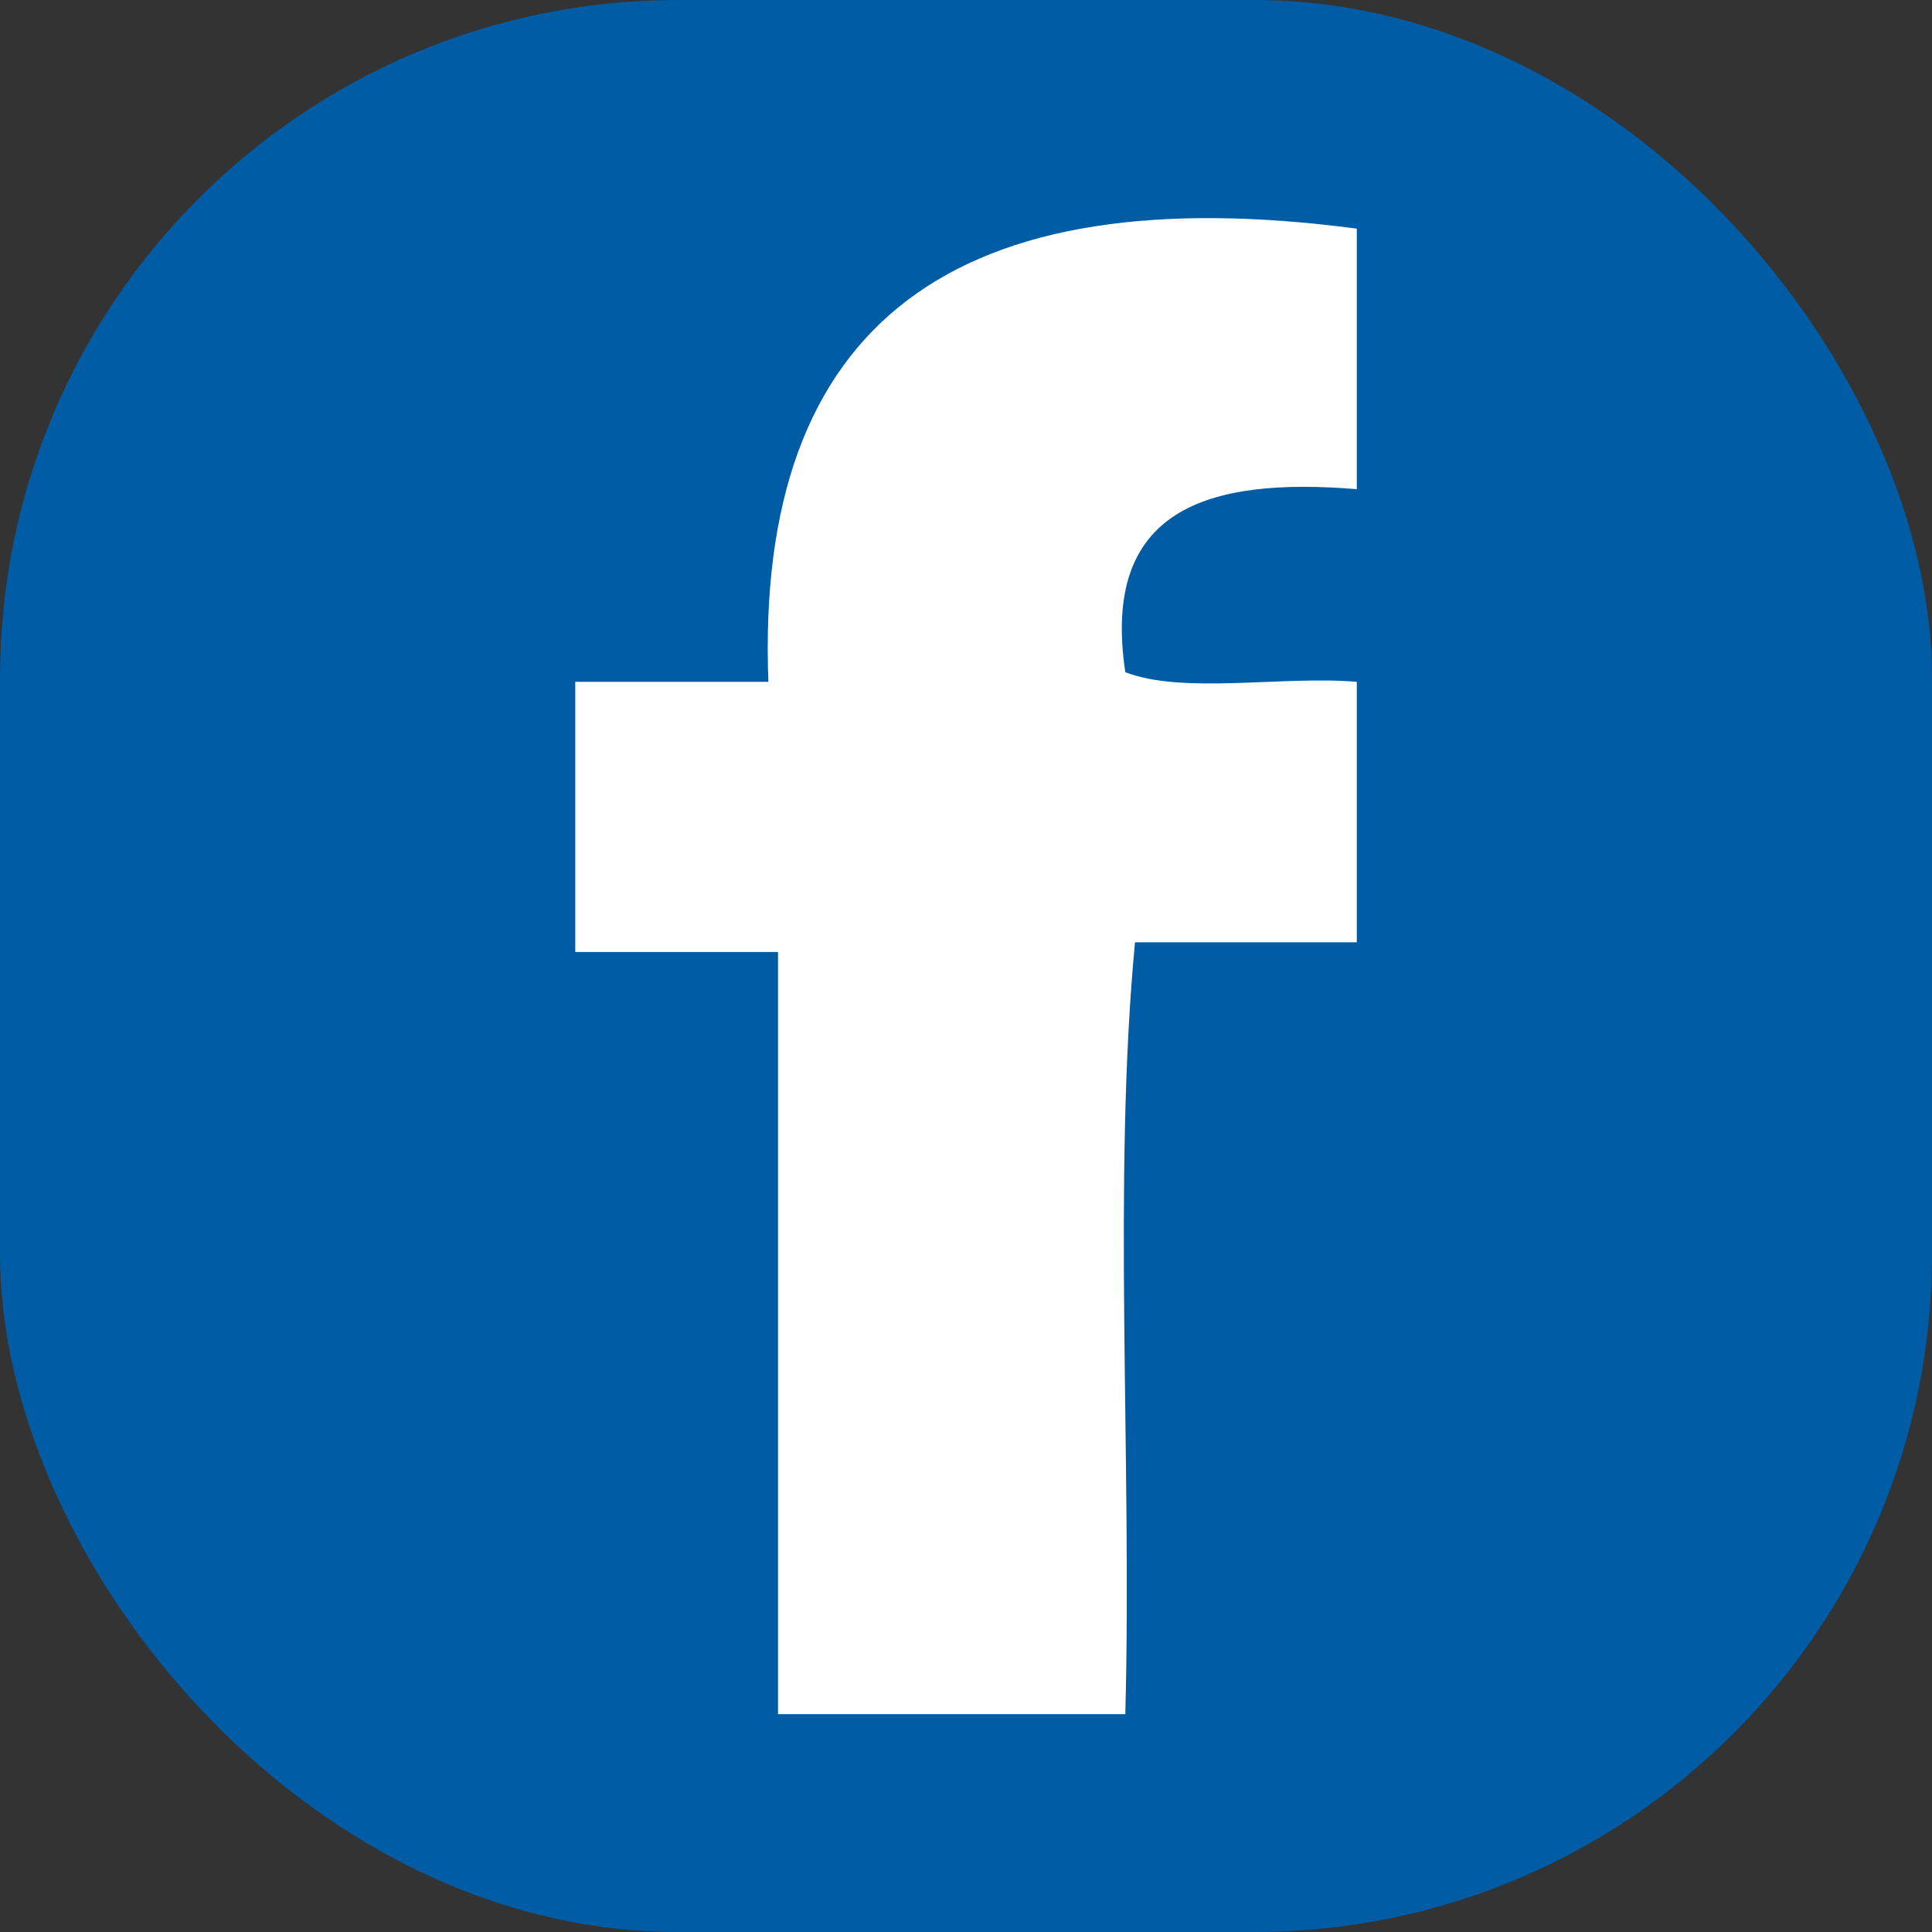
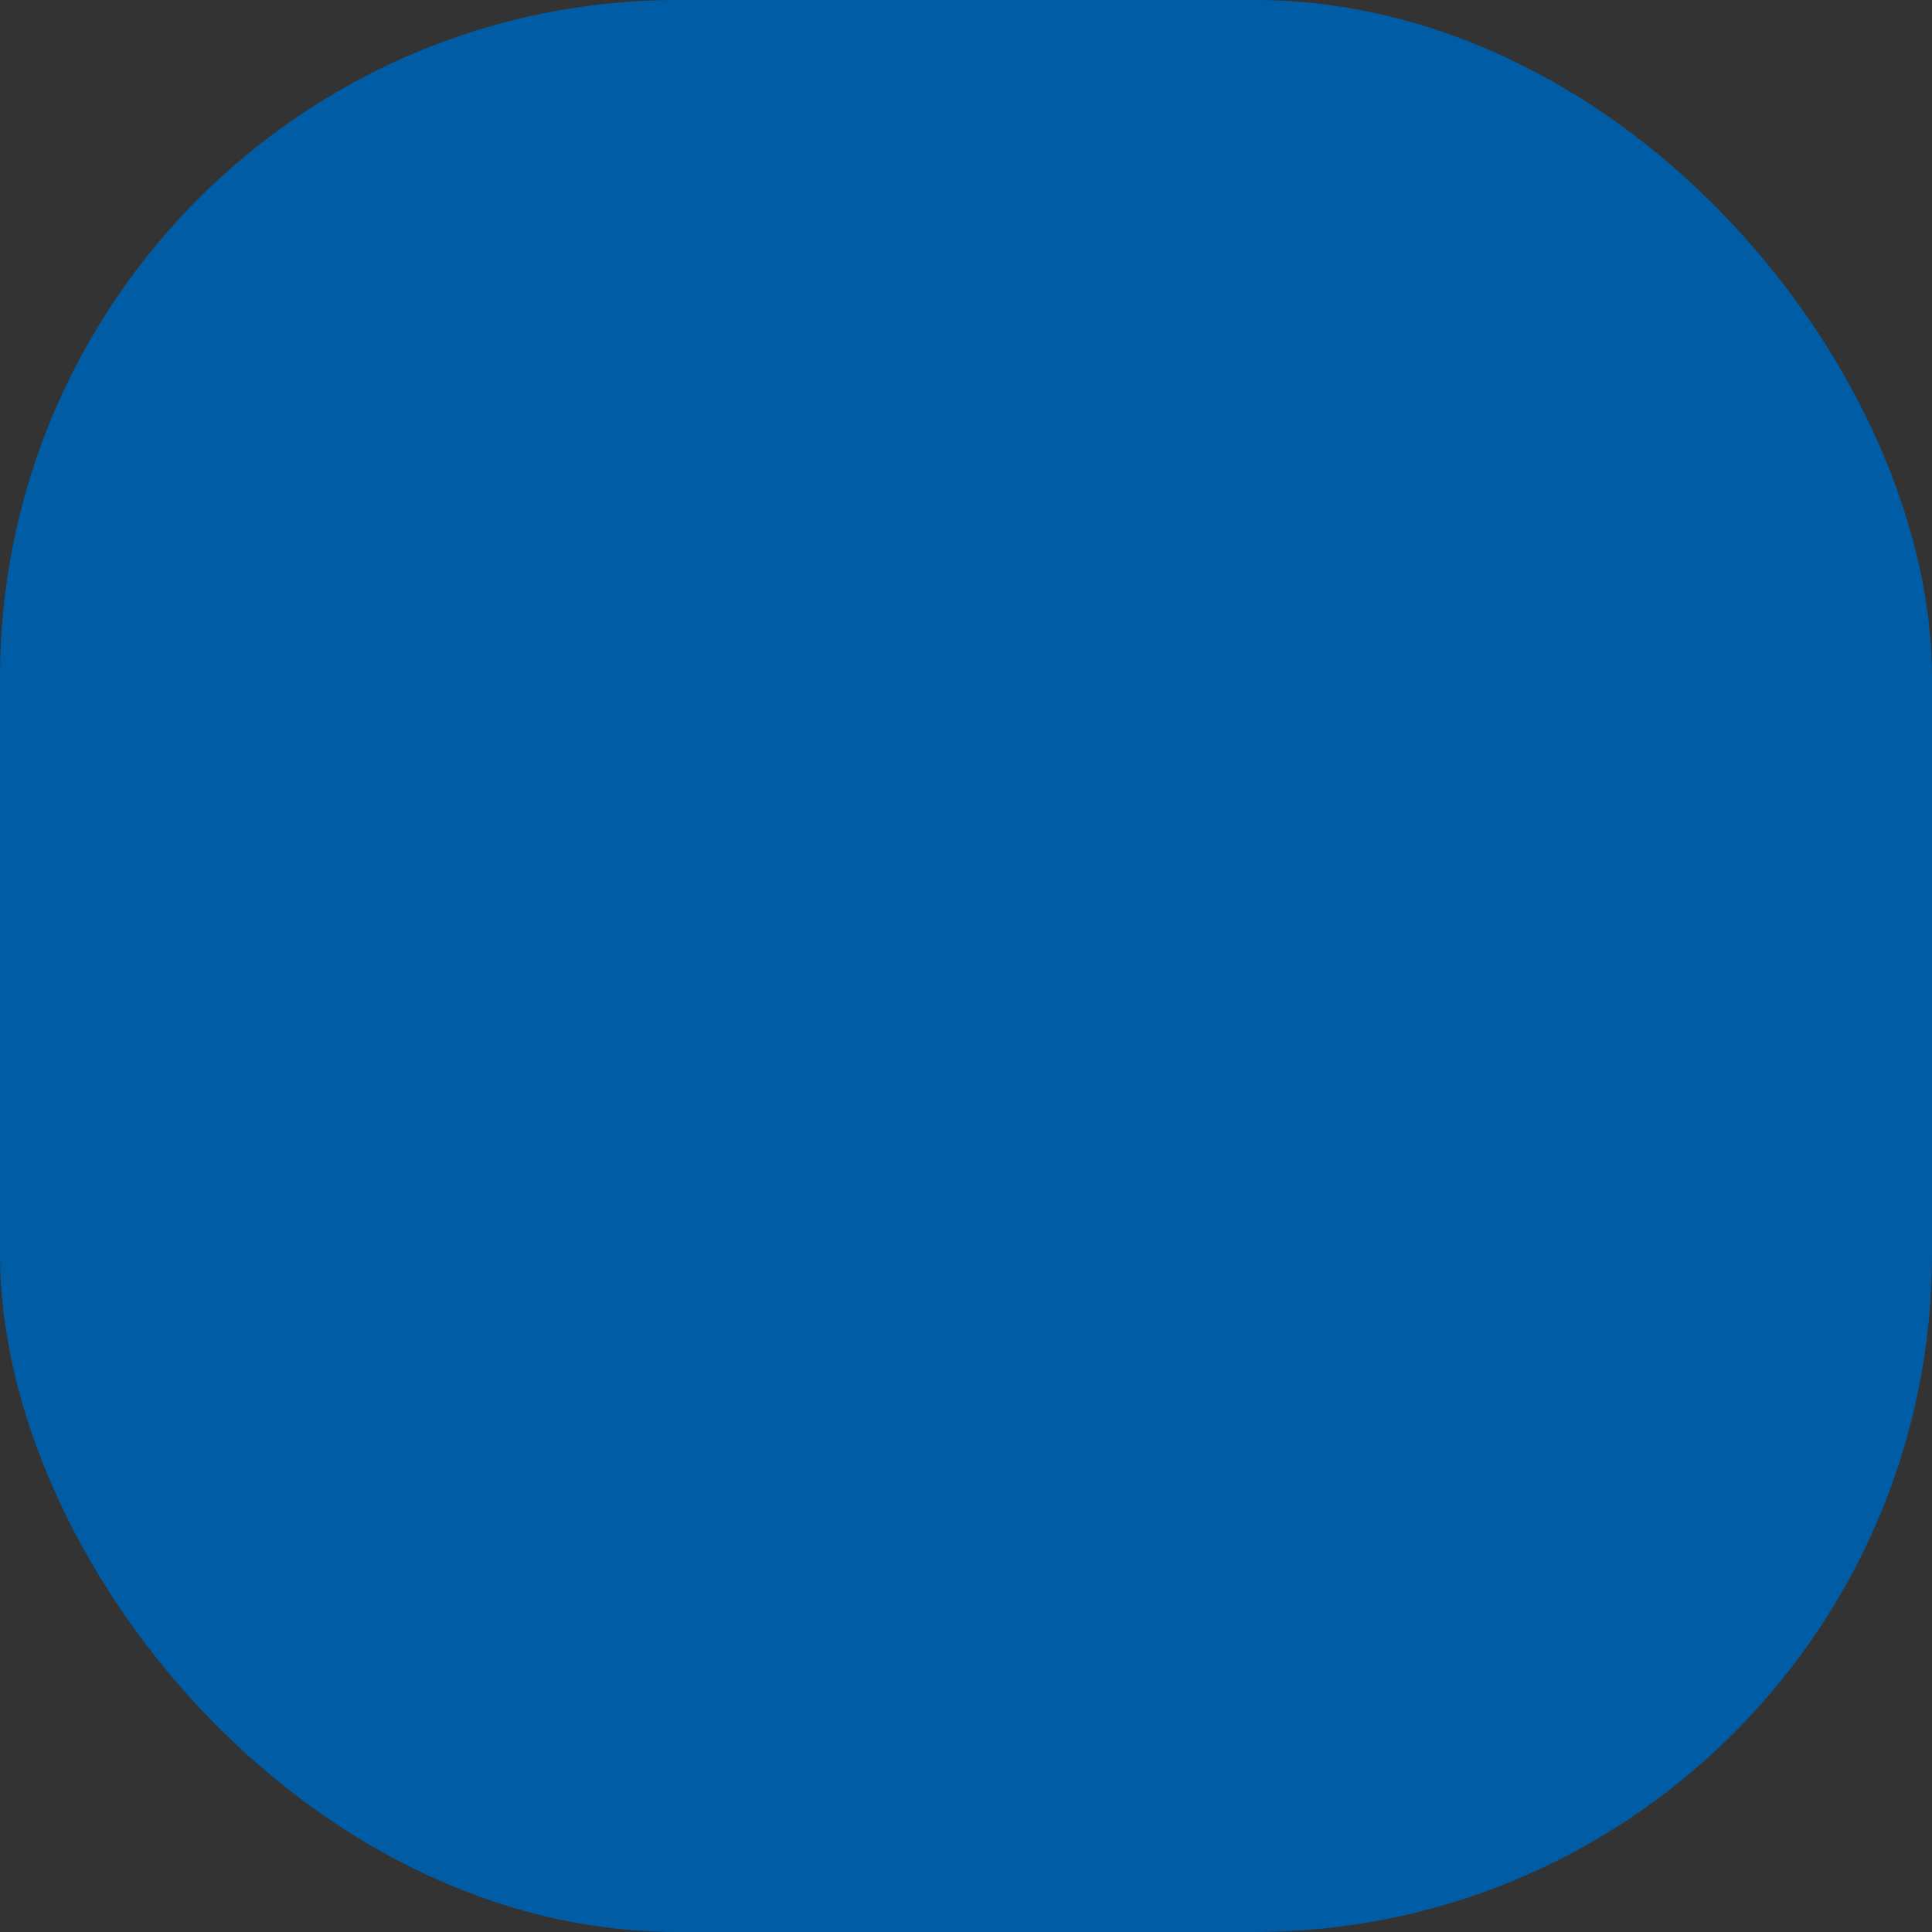
<svg xmlns="http://www.w3.org/2000/svg" width="28.5" height="28.5" viewBox="0 0 28.5 28.5">
  <rect x="0" y="0" width="28.5" height="28.5" fill="#333333" stroke="none" />
  <g id="组_14" data-name="组 14" transform="translate(-482.923 -205.049)">
    <rect id="矩形_3" data-name="矩形 3" width="28.5" height="28.5" rx="10" transform="translate(482.923 205.049)" fill="#005da5" />
-     <path id="路径_13" data-name="路径 13" d="M494.256,215.107h-2.847v3.985H494.4v11.244h5.123c.1-3.748-.189-7.876.143-11.387h3.272v-3.842c-1.091-.093-2.559.189-3.415-.142-.359-2.4,1.2-2.882,3.415-2.7v-3.843c-5.9-.78-8.883,1.363-8.68,6.689" fill="#fff" fill-rule="evenodd" />
  </g>
</svg>